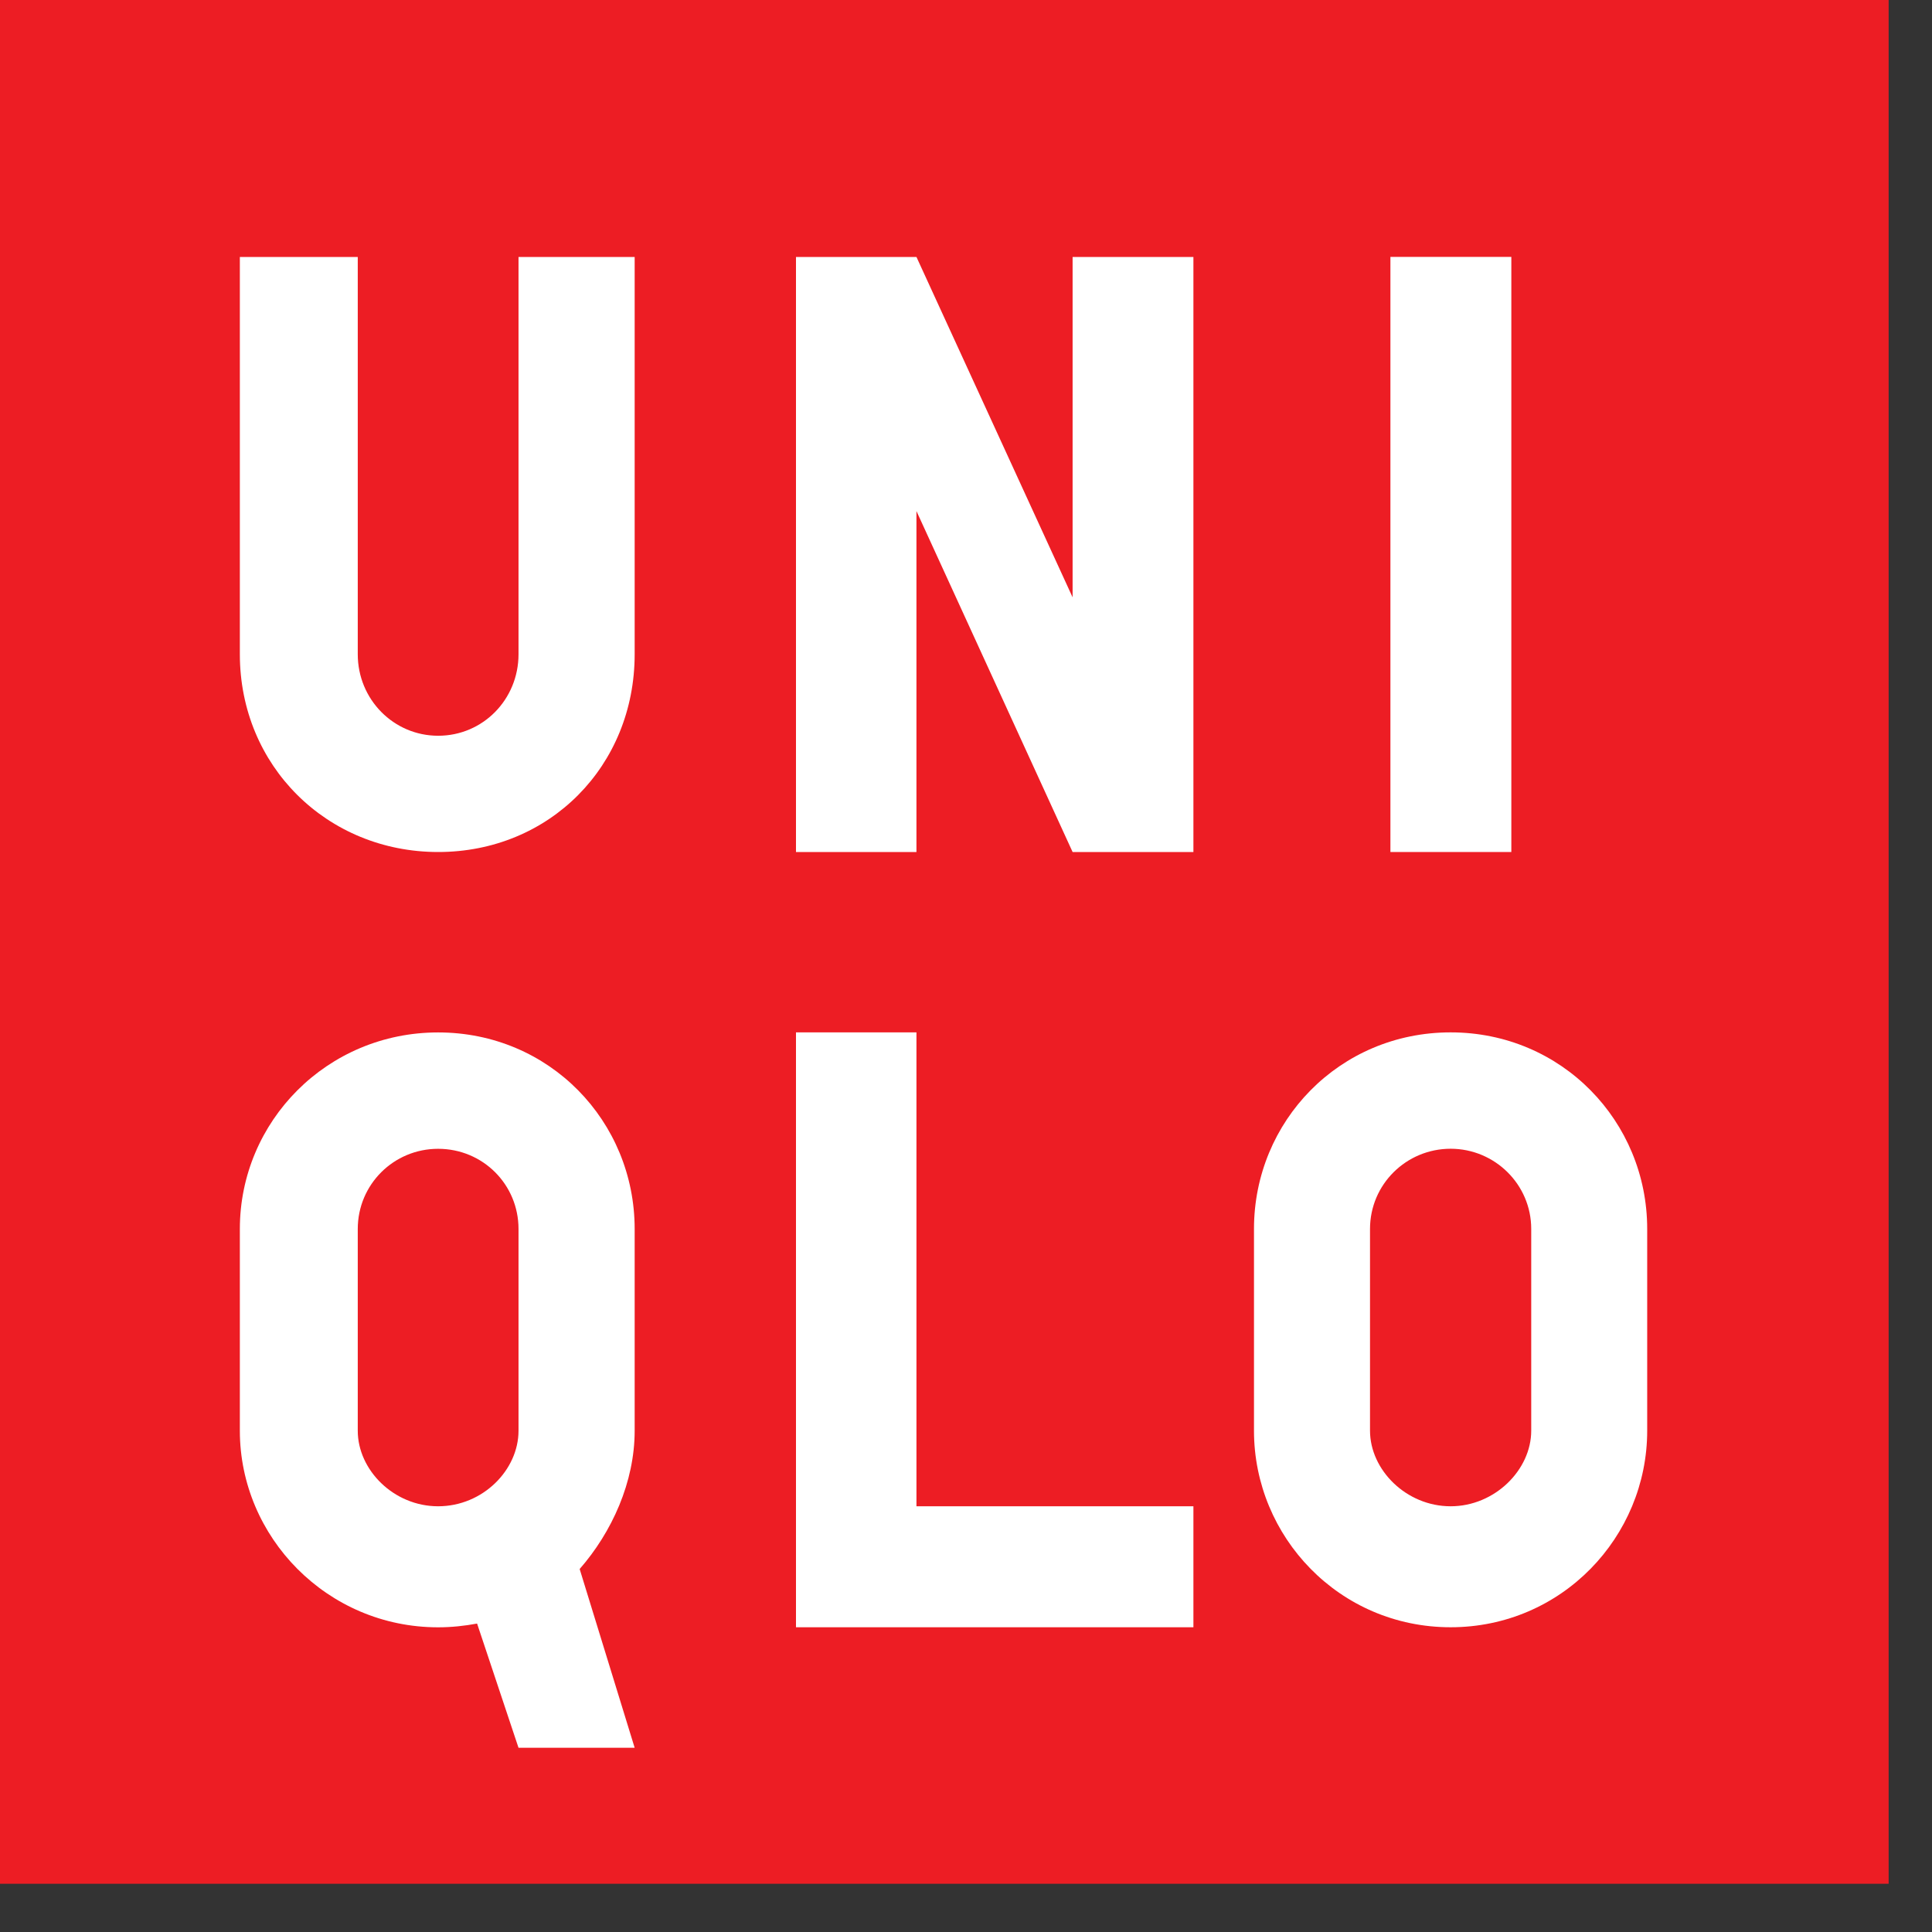
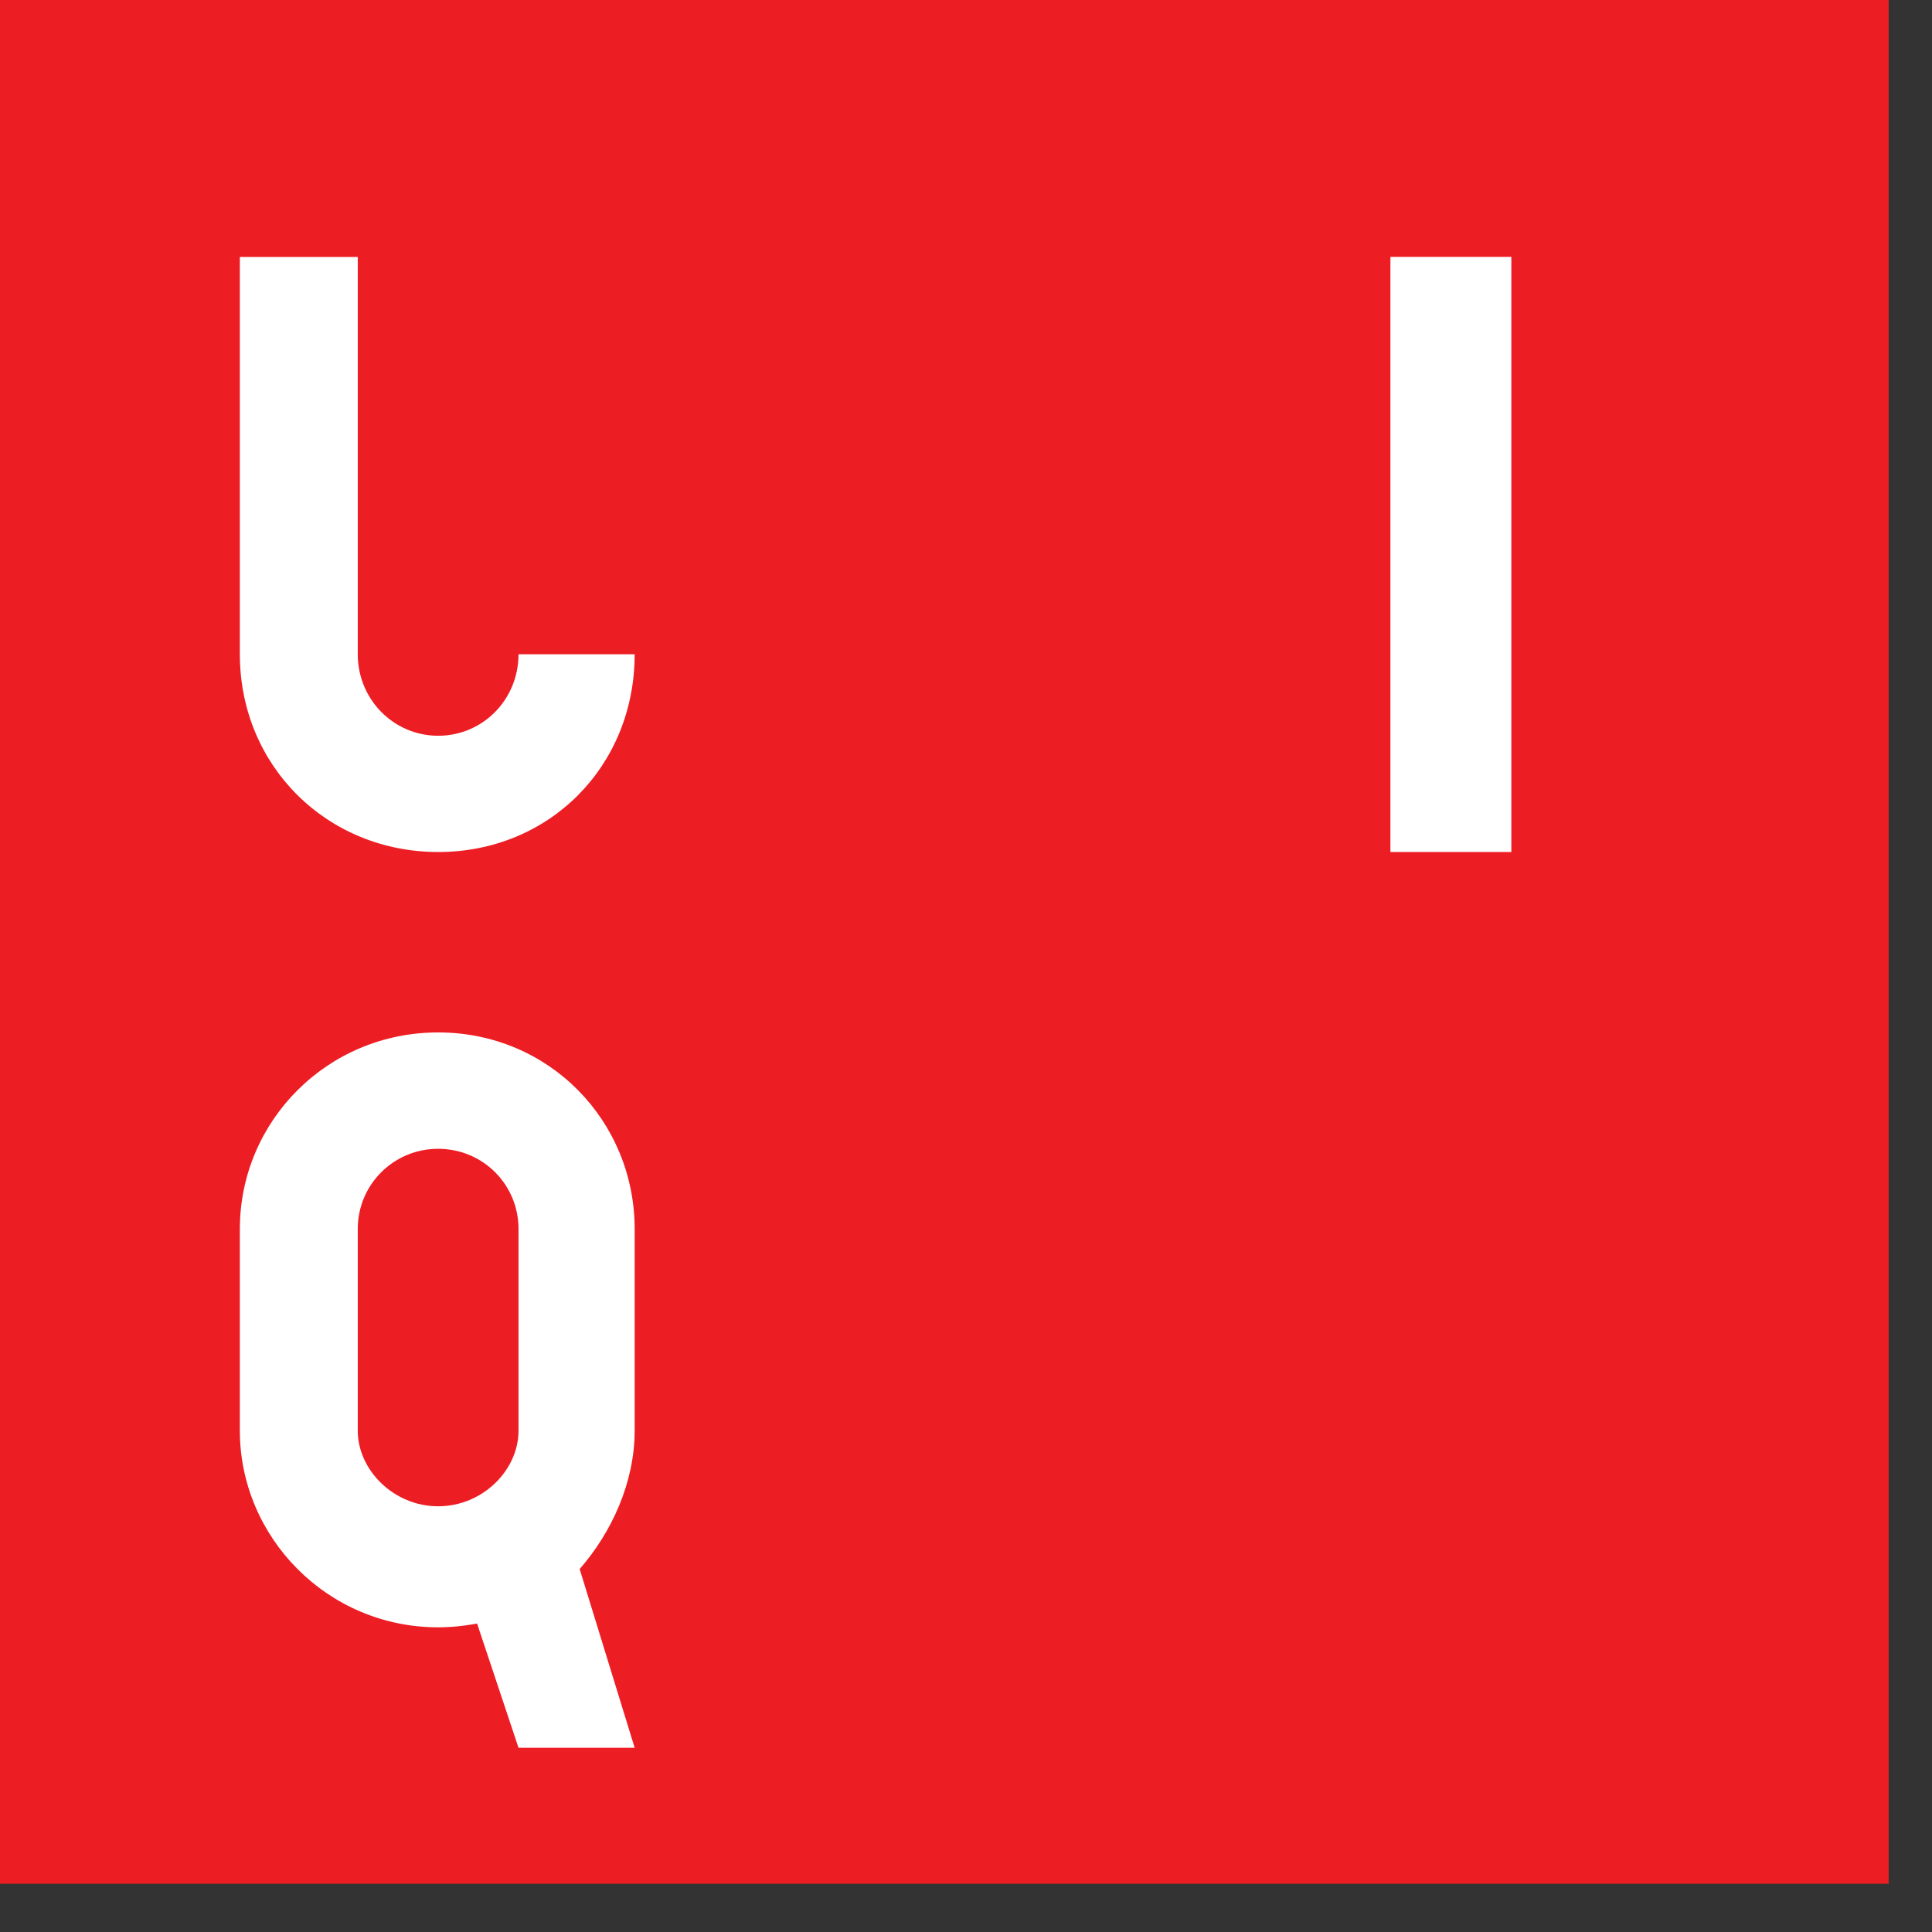
<svg xmlns="http://www.w3.org/2000/svg" width="34" height="34" viewBox="0 0 34 34" fill="none">
  <rect x="0" y="0" width="34" height="34" fill="#333333" stroke="none" />
  <path d="M0 33.151H33.237V0H0V33.151Z" fill="#ED1D24" />
  <path d="M24.469 4.521H26.597V14.994H24.469V4.521Z" fill="white" />
-   <path d="M11.169 11.514C11.169 13.479 9.671 14.994 7.711 14.994C5.756 14.994 4.221 13.479 4.221 11.514V4.522H6.296V11.514C6.296 12.308 6.927 12.948 7.711 12.948C8.499 12.948 9.125 12.308 9.125 11.514V4.522H11.169V11.514Z" fill="white" />
-   <path d="M21.002 28.637H14.008V18.168H16.128V26.508H21.002V28.637Z" fill="white" />
-   <path d="M21.002 14.994H18.876L16.128 8.994V14.994H14.008V4.522H16.128L18.876 10.512V4.522H21.002V14.994Z" fill="white" />
+   <path d="M11.169 11.514C11.169 13.479 9.671 14.994 7.711 14.994C5.756 14.994 4.221 13.479 4.221 11.514V4.522H6.296V11.514C6.296 12.308 6.927 12.948 7.711 12.948C8.499 12.948 9.125 12.308 9.125 11.514H11.169V11.514Z" fill="white" />
  <path d="M7.71 18.169C5.757 18.169 4.221 19.734 4.221 21.628V25.179C4.221 27.048 5.757 28.638 7.71 28.638C7.946 28.638 8.176 28.613 8.396 28.572L9.125 30.758H11.169L10.201 27.612C10.768 26.964 11.169 26.083 11.169 25.179V21.628C11.169 19.734 9.671 18.169 7.71 18.169ZM9.125 25.179C9.125 25.867 8.499 26.508 7.71 26.508C6.927 26.508 6.296 25.867 6.296 25.179V21.628C6.296 20.846 6.927 20.217 7.71 20.217C8.499 20.217 9.125 20.846 9.125 21.628V25.179Z" fill="white" />
-   <path d="M25.529 18.168C23.571 18.168 22.068 19.733 22.068 21.627V25.178C22.068 27.047 23.571 28.637 25.529 28.637C27.483 28.637 28.988 27.047 28.988 25.178V21.627C28.988 19.733 27.483 18.168 25.529 18.168ZM26.947 25.178C26.947 25.866 26.307 26.508 25.529 26.508C24.746 26.508 24.11 25.866 24.11 25.178V21.627C24.11 20.845 24.746 20.216 25.529 20.216C26.307 20.216 26.947 20.845 26.947 21.627V25.178Z" fill="white" />
</svg>